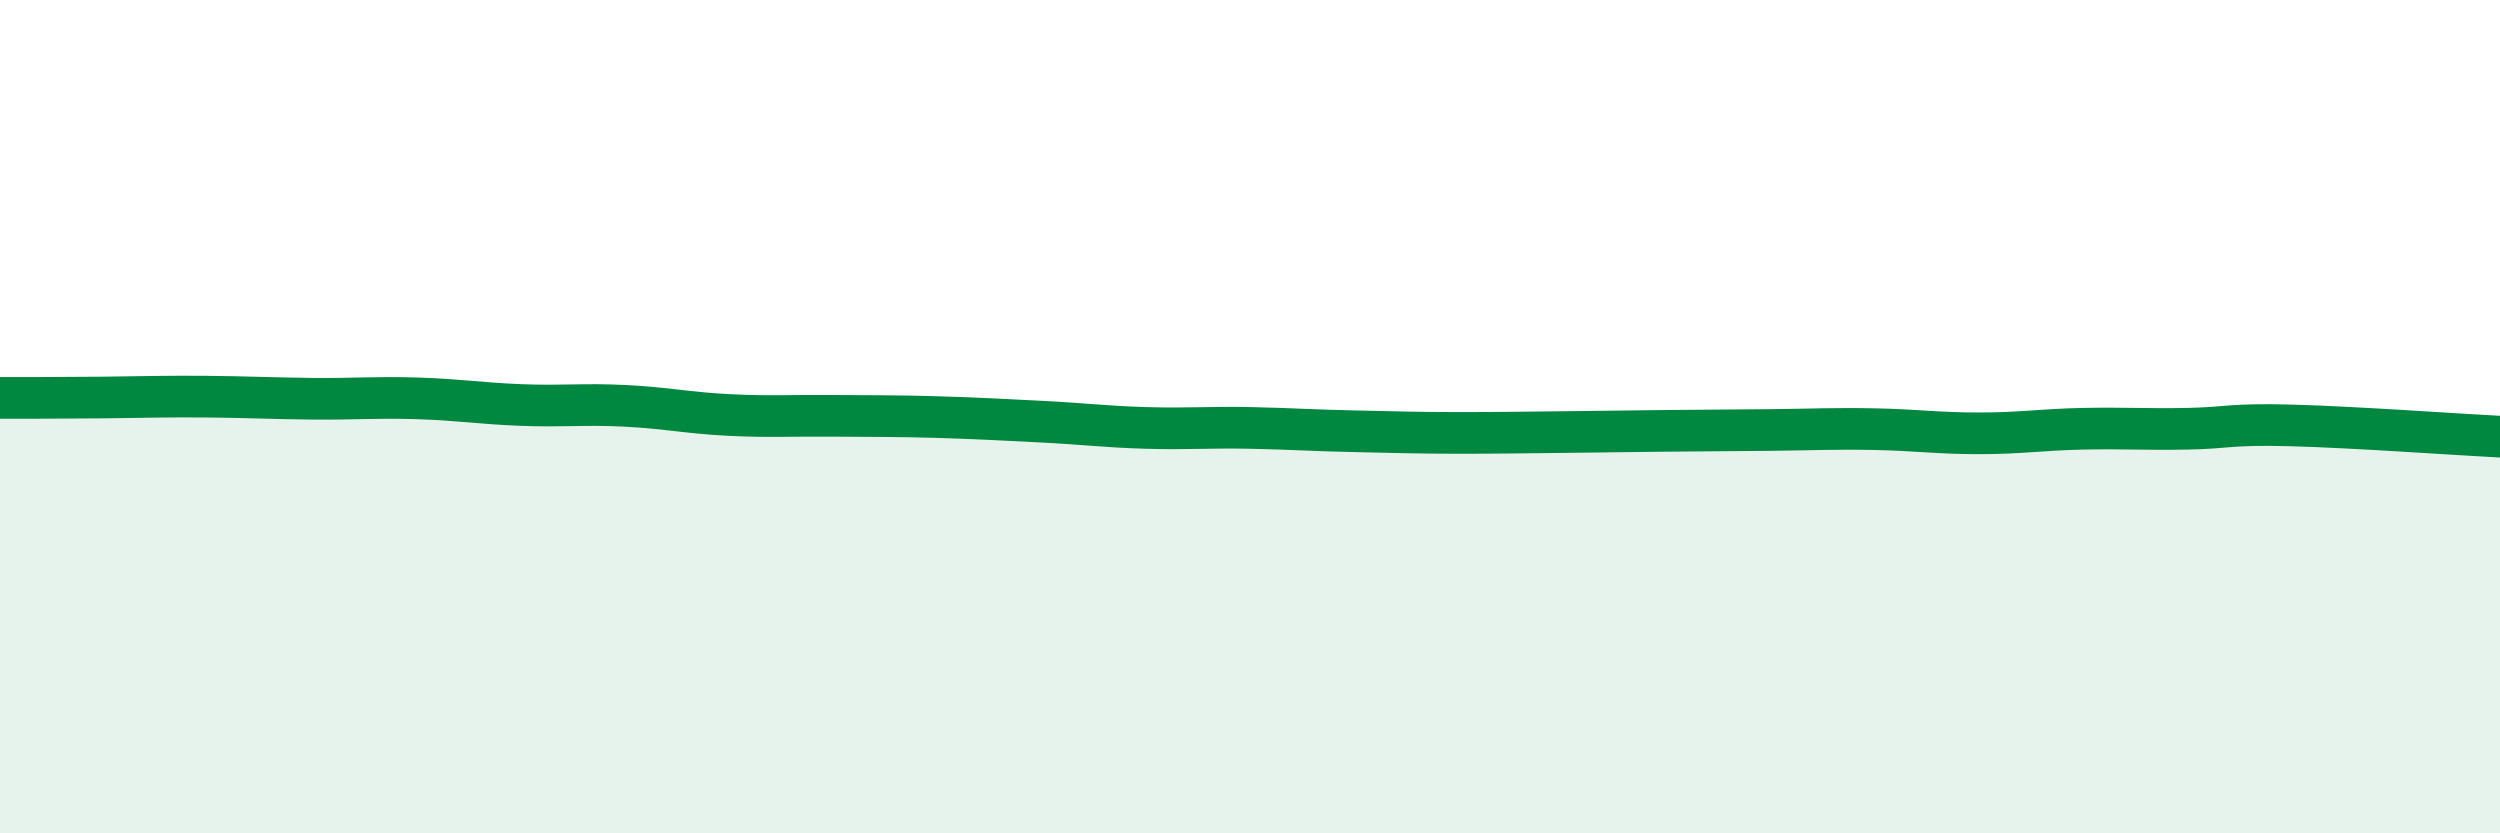
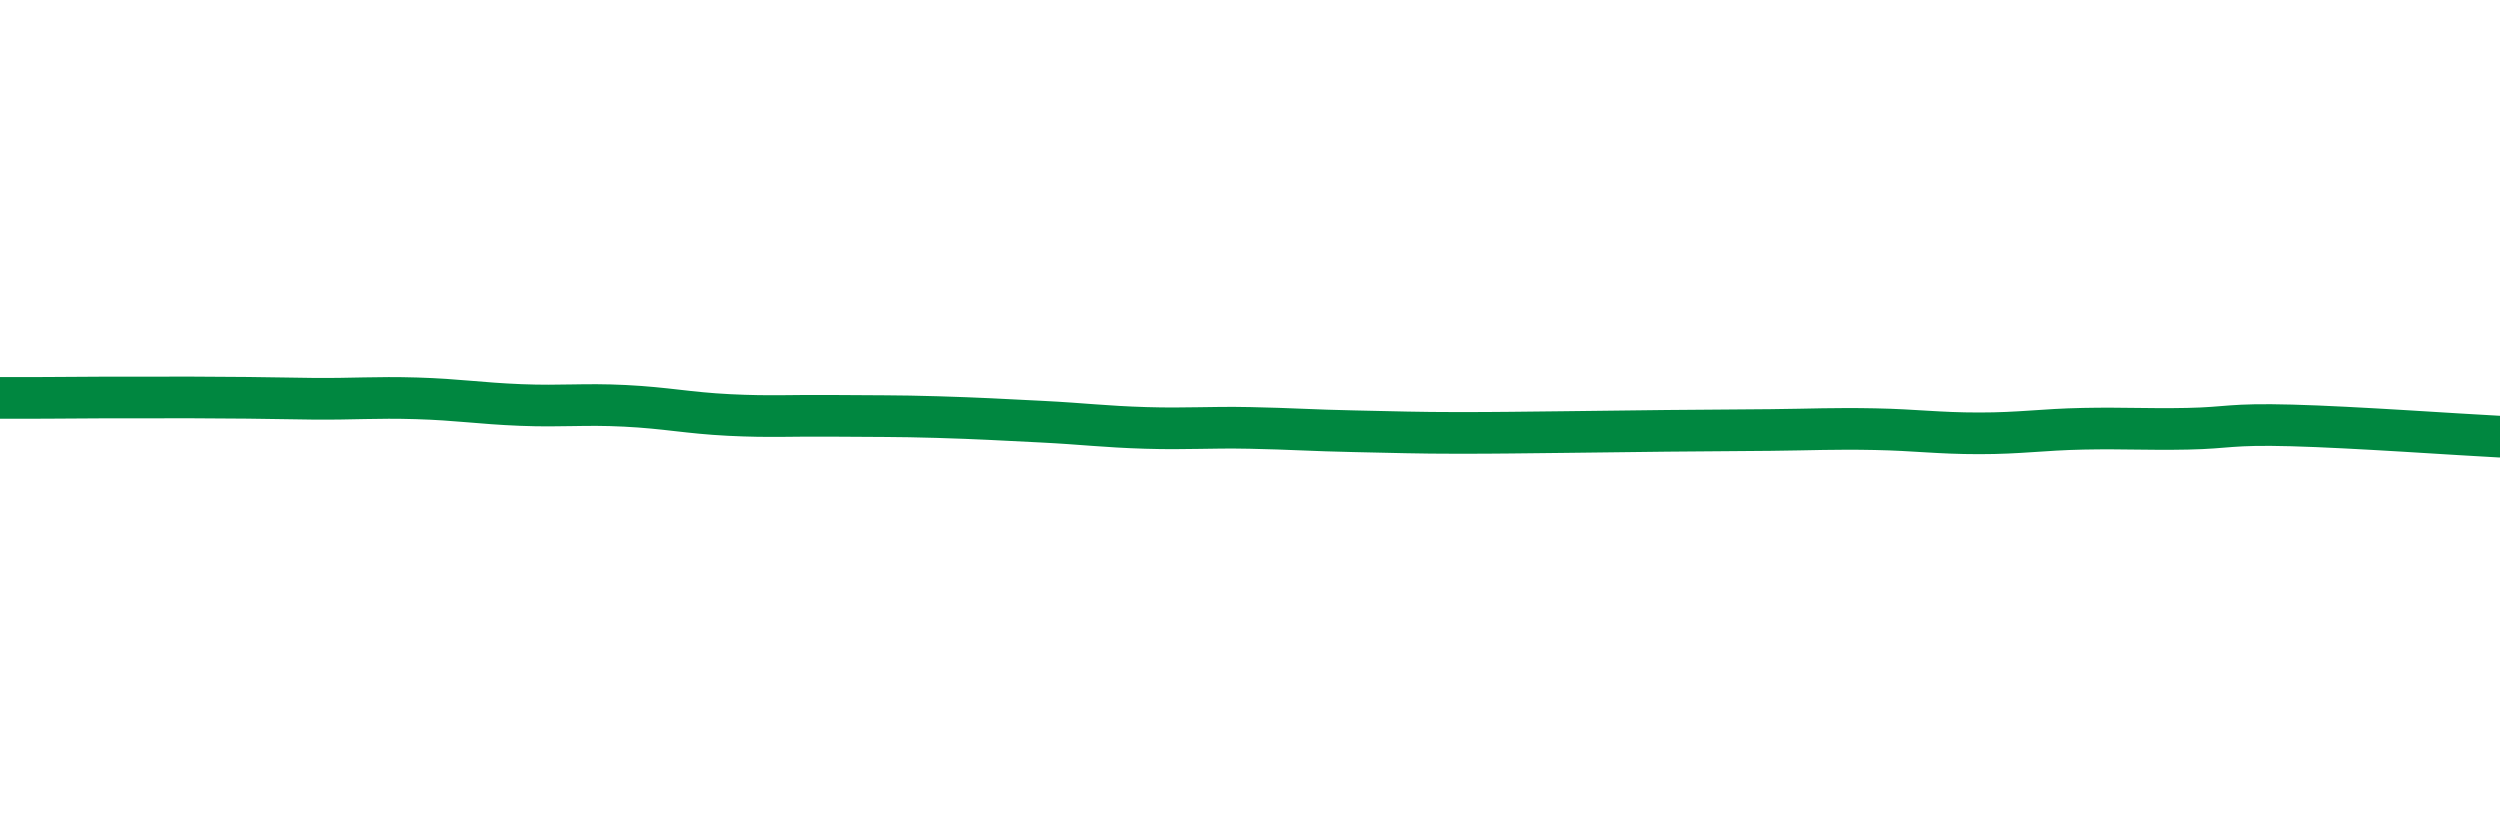
<svg xmlns="http://www.w3.org/2000/svg" width="60" height="20" viewBox="0 0 60 20">
-   <path d="M 0,9.55 C 0.5,9.55 1.5,9.55 2.5,9.54 C 3.5,9.53 4,9.51 5,9.52 C 6,9.53 6.5,9.56 7.5,9.57 C 8.5,9.58 9,9.53 10,9.56 C 11,9.59 11.5,9.68 12.5,9.72 C 13.5,9.76 14,9.69 15,9.74 C 16,9.79 16.5,9.91 17.5,9.96 C 18.5,10.01 19,9.97 20,9.98 C 21,9.99 21.5,9.98 22.5,10.01 C 23.5,10.04 24,10.07 25,10.12 C 26,10.17 26.5,10.24 27.5,10.27 C 28.5,10.3 29,10.25 30,10.27 C 31,10.29 31.5,10.33 32.5,10.35 C 33.5,10.37 34,10.39 35,10.39 C 36,10.39 36.5,10.38 37.5,10.37 C 38.5,10.36 39,10.35 40,10.34 C 41,10.33 41.5,10.33 42.5,10.32 C 43.5,10.31 44,10.28 45,10.3 C 46,10.32 46.5,10.4 47.5,10.4 C 48.5,10.4 49,10.31 50,10.29 C 51,10.27 51.5,10.31 52.5,10.29 C 53.5,10.27 53.5,10.17 55,10.21 C 56.5,10.25 59,10.43 60,10.48L60 20L0 20Z" fill="#008740" opacity="0.1" stroke-linecap="round" stroke-linejoin="round" />
-   <path d="M 0,9.55 C 0.5,9.55 1.5,9.55 2.5,9.54 C 3.5,9.53 4,9.51 5,9.52 C 6,9.53 6.5,9.56 7.5,9.57 C 8.5,9.58 9,9.53 10,9.56 C 11,9.59 11.5,9.68 12.5,9.72 C 13.5,9.76 14,9.69 15,9.74 C 16,9.79 16.5,9.91 17.5,9.96 C 18.5,10.01 19,9.97 20,9.98 C 21,9.99 21.5,9.98 22.5,10.01 C 23.5,10.04 24,10.07 25,10.12 C 26,10.17 26.5,10.24 27.5,10.27 C 28.5,10.3 29,10.25 30,10.27 C 31,10.29 31.5,10.33 32.5,10.35 C 33.5,10.37 34,10.39 35,10.39 C 36,10.39 36.5,10.38 37.5,10.37 C 38.5,10.36 39,10.35 40,10.34 C 41,10.33 41.5,10.33 42.5,10.32 C 43.5,10.31 44,10.28 45,10.3 C 46,10.32 46.5,10.4 47.5,10.4 C 48.5,10.4 49,10.31 50,10.29 C 51,10.27 51.5,10.31 52.5,10.29 C 53.5,10.27 53.5,10.17 55,10.21 C 56.5,10.25 59,10.43 60,10.48" stroke="#008740" stroke-width="1" fill="none" stroke-linecap="round" stroke-linejoin="round" />
+   <path d="M 0,9.55 C 0.5,9.55 1.5,9.55 2.5,9.54 C 6,9.53 6.5,9.56 7.5,9.57 C 8.5,9.58 9,9.53 10,9.56 C 11,9.59 11.5,9.68 12.5,9.72 C 13.5,9.76 14,9.69 15,9.74 C 16,9.79 16.5,9.91 17.5,9.96 C 18.5,10.01 19,9.97 20,9.98 C 21,9.99 21.5,9.98 22.5,10.01 C 23.5,10.04 24,10.07 25,10.12 C 26,10.17 26.5,10.24 27.5,10.27 C 28.5,10.3 29,10.25 30,10.27 C 31,10.29 31.5,10.33 32.5,10.35 C 33.5,10.37 34,10.39 35,10.39 C 36,10.39 36.5,10.38 37.5,10.37 C 38.5,10.36 39,10.35 40,10.34 C 41,10.33 41.5,10.33 42.5,10.32 C 43.5,10.31 44,10.28 45,10.3 C 46,10.32 46.5,10.4 47.5,10.4 C 48.5,10.4 49,10.31 50,10.29 C 51,10.27 51.5,10.31 52.5,10.29 C 53.5,10.27 53.5,10.17 55,10.21 C 56.5,10.25 59,10.43 60,10.48" stroke="#008740" stroke-width="1" fill="none" stroke-linecap="round" stroke-linejoin="round" />
</svg>